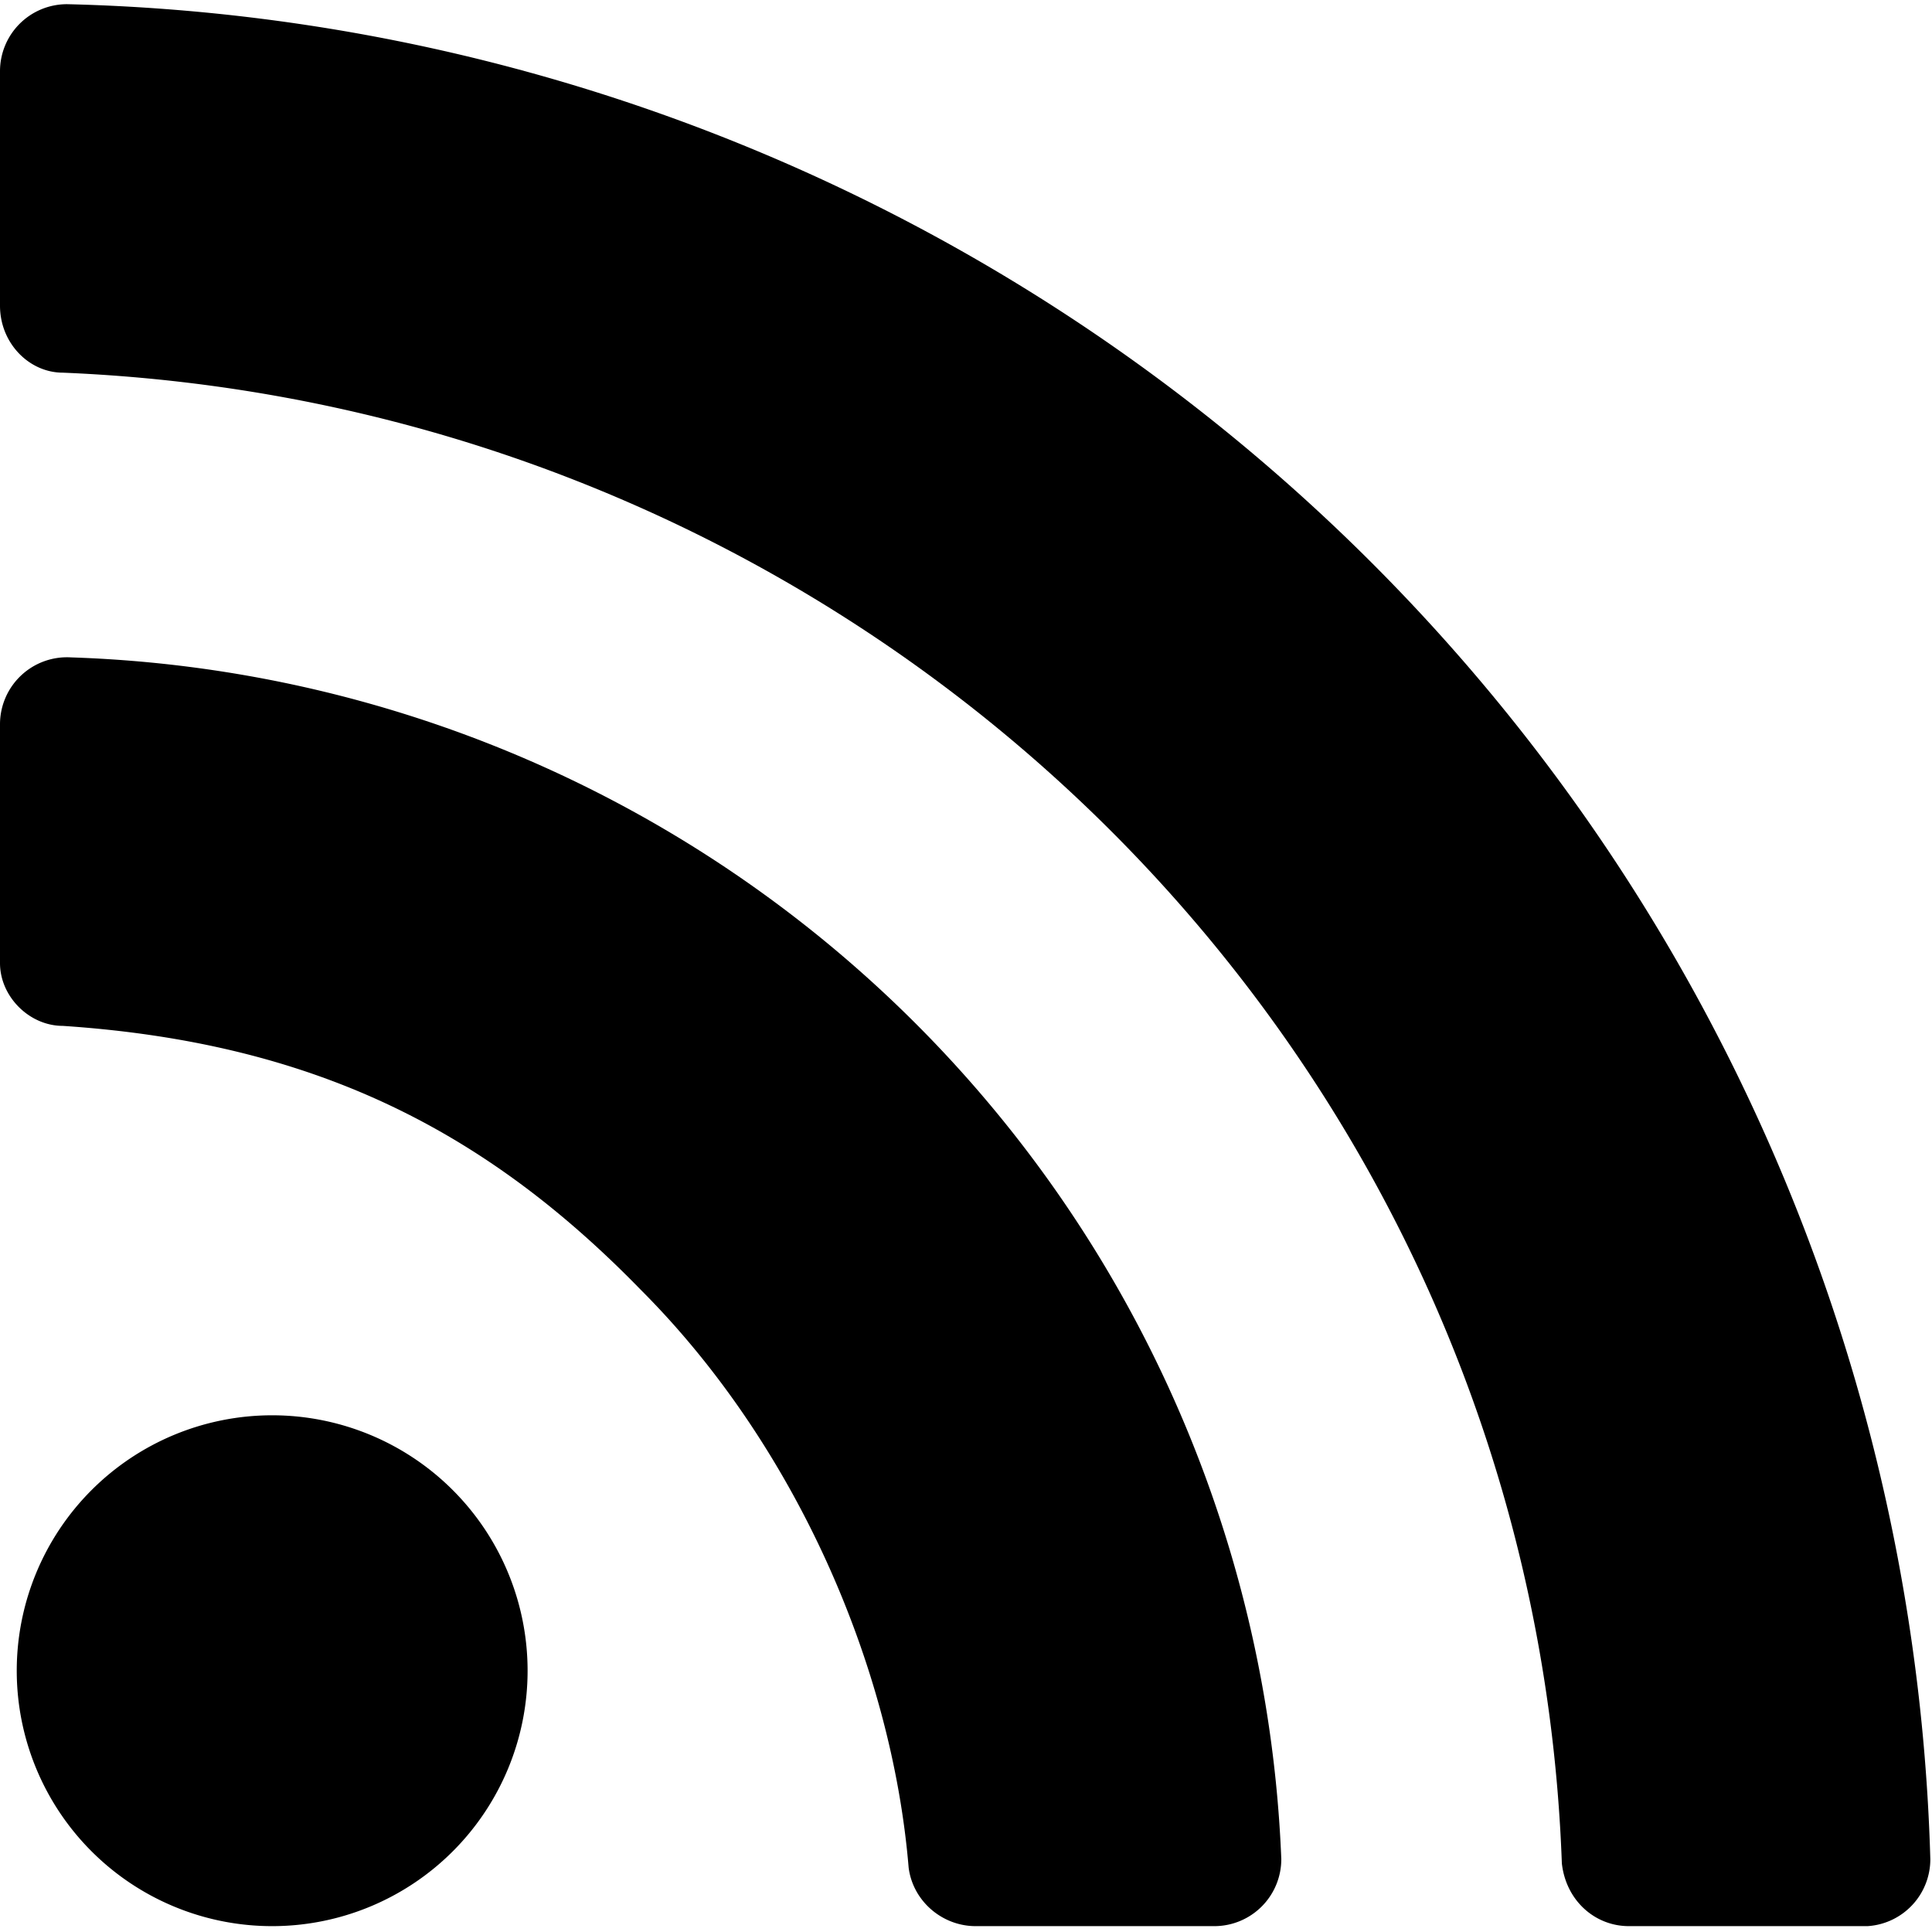
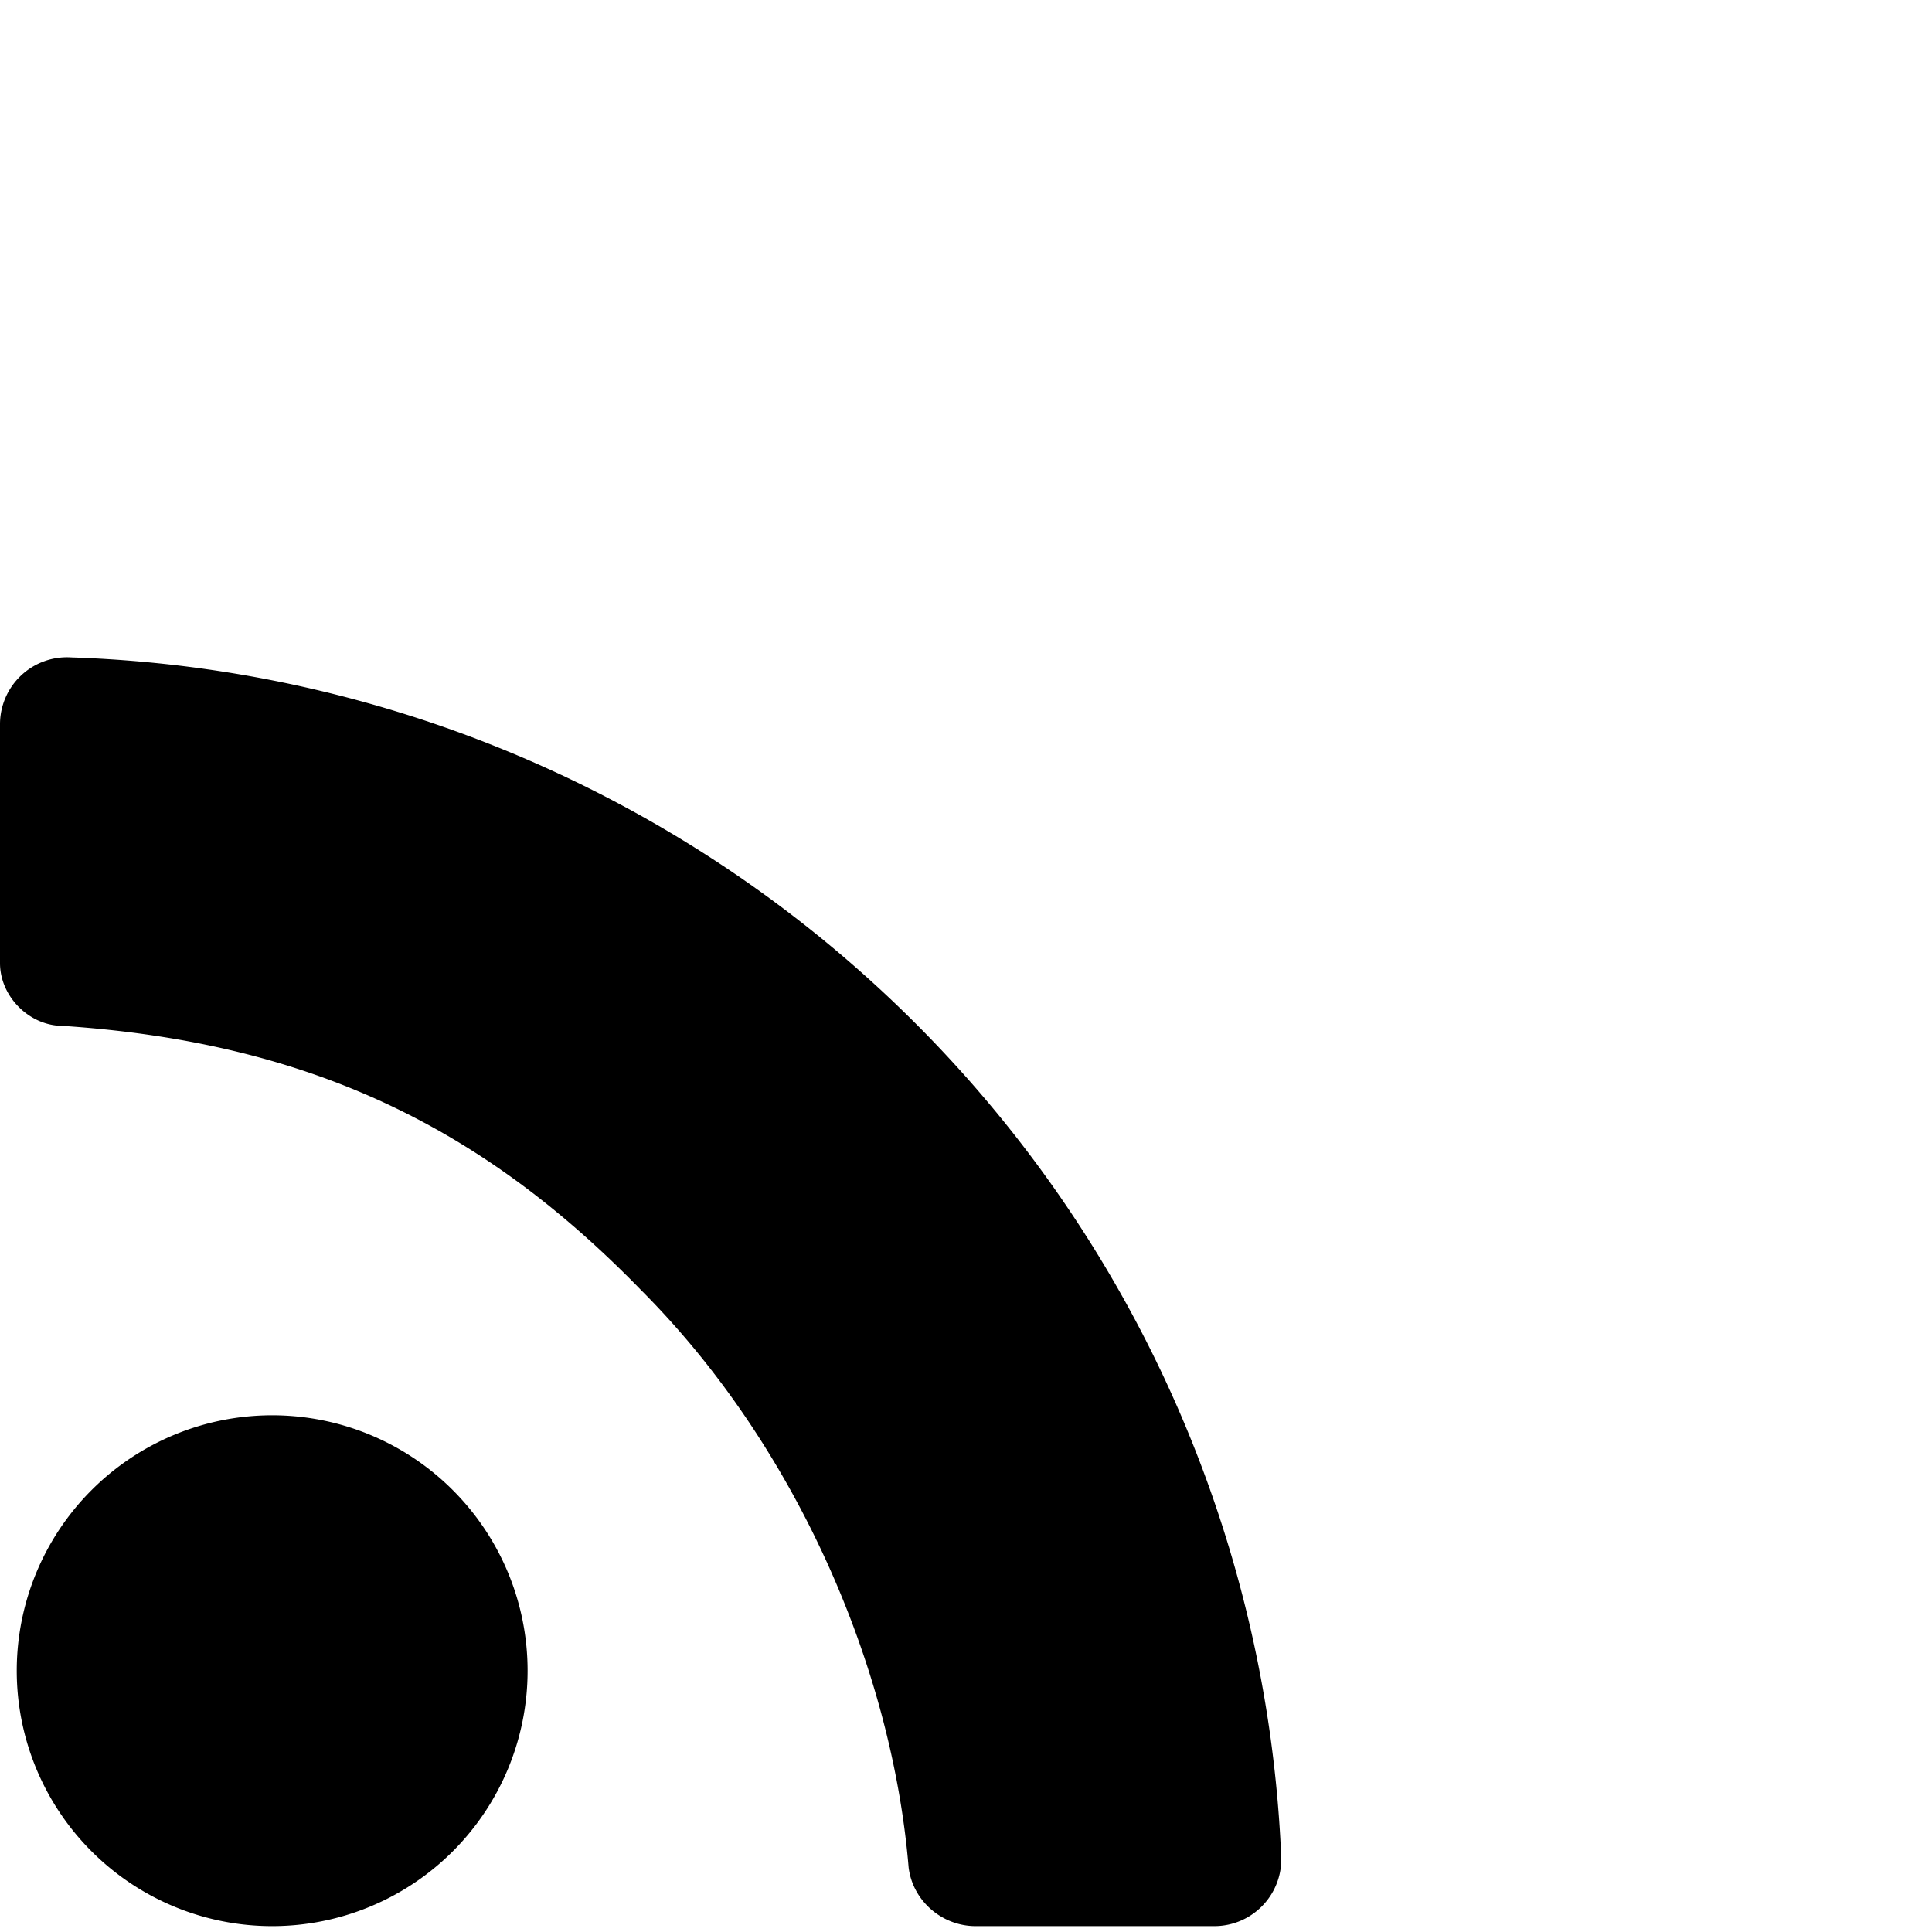
<svg xmlns="http://www.w3.org/2000/svg" viewBox="0 0 461.4 461.4" style="enable-background:new 0 0 461.432 461.432" xml:space="preserve">
  <path d="M126 399a61 61 0 1 1-122 0 61 61 0 0 1 122 0zM0 230c0 8 7 15 15 15 60 4 101 25 138 63 37 37 60 90 64 138 1 8 8 14 16 14h57a16 16 0 0 0 16-16A299 299 0 0 0 17 157a16 16 0 0 0-17 16v57z" />
-   <path d="M0 73c0 9 7 16 15 16 194 8 351 162 358 356 1 9 8 15 16 15h57a16 16 0 0 0 15-16A456 456 0 0 0 16 1 16 16 0 0 0 0 17v56z" />
</svg>